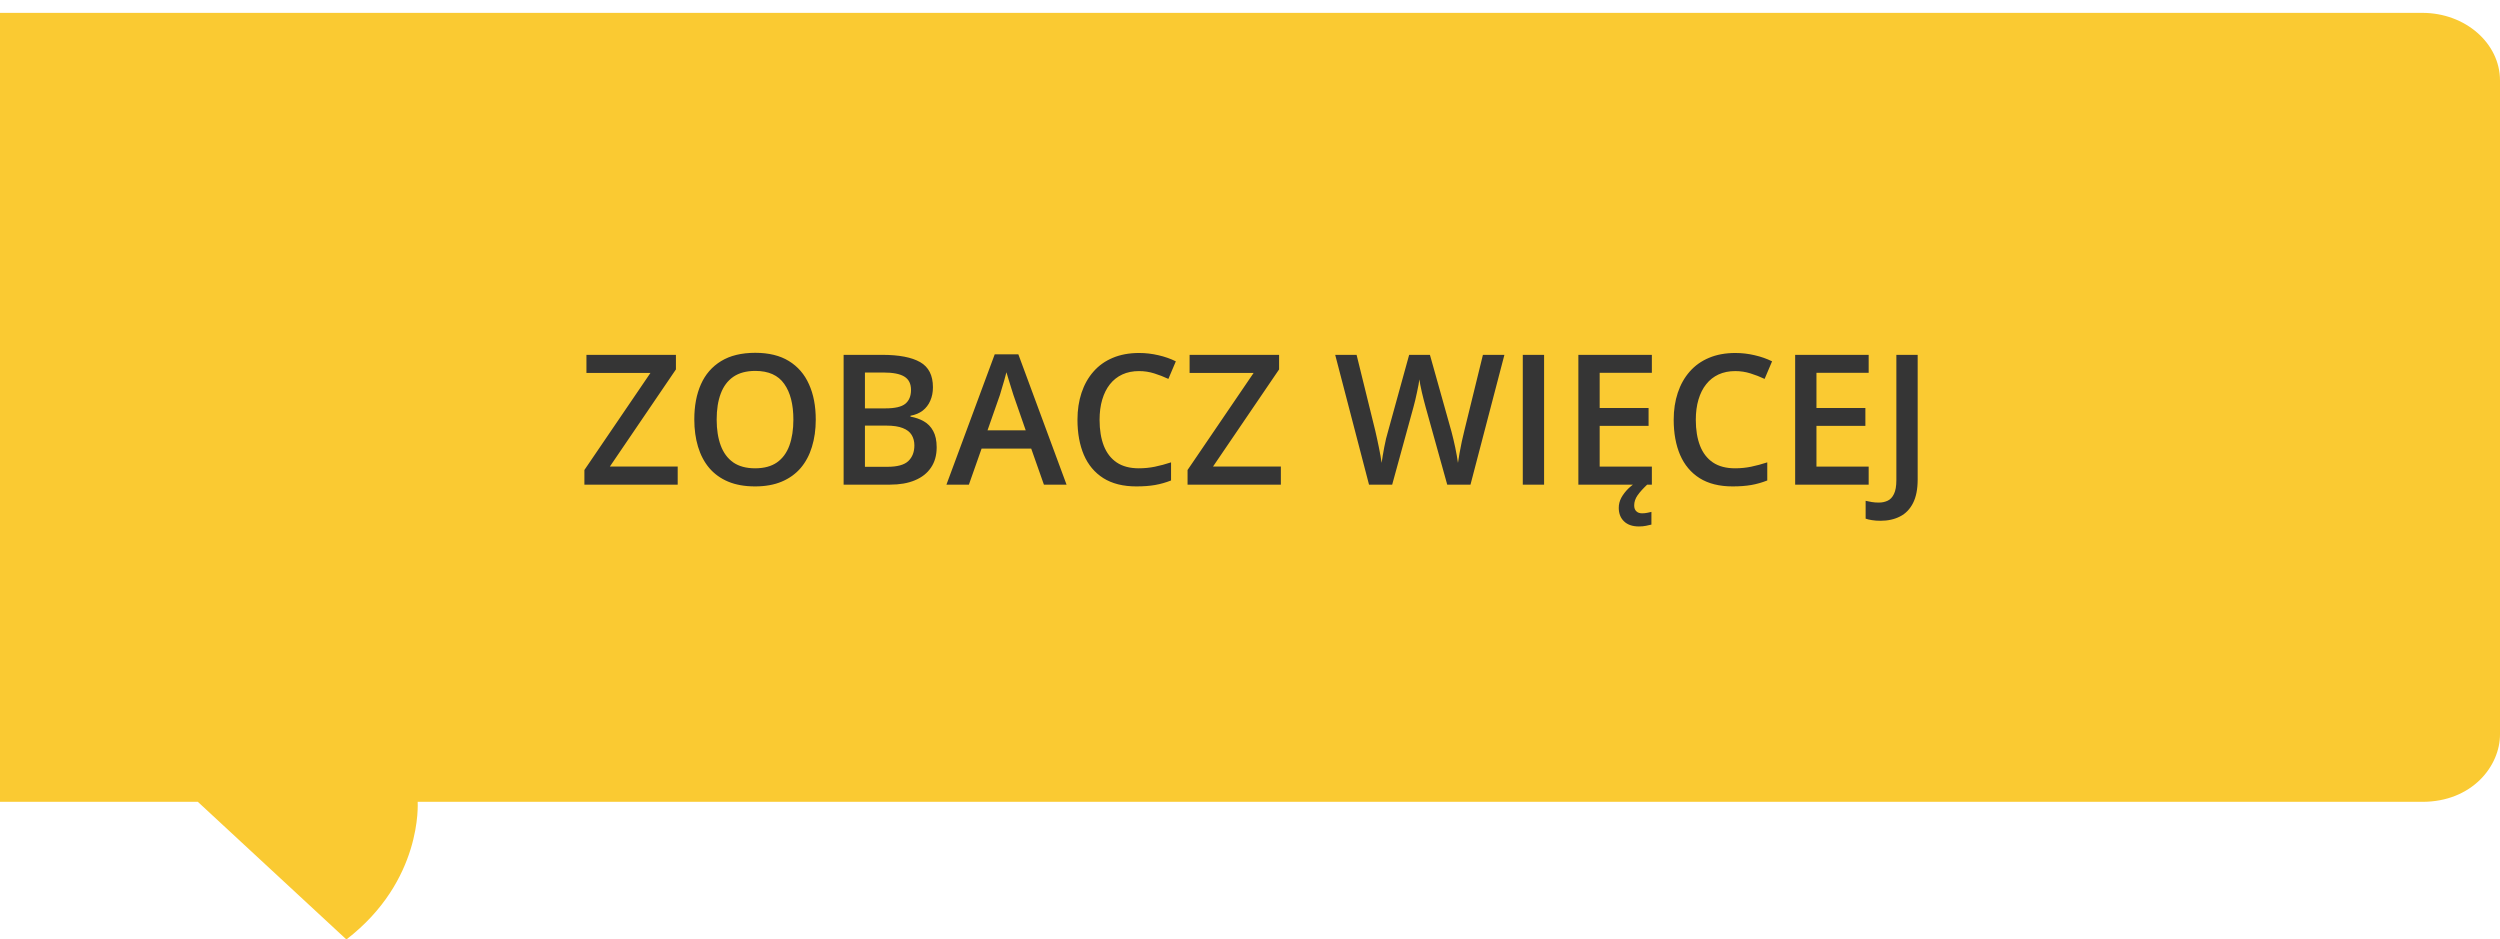
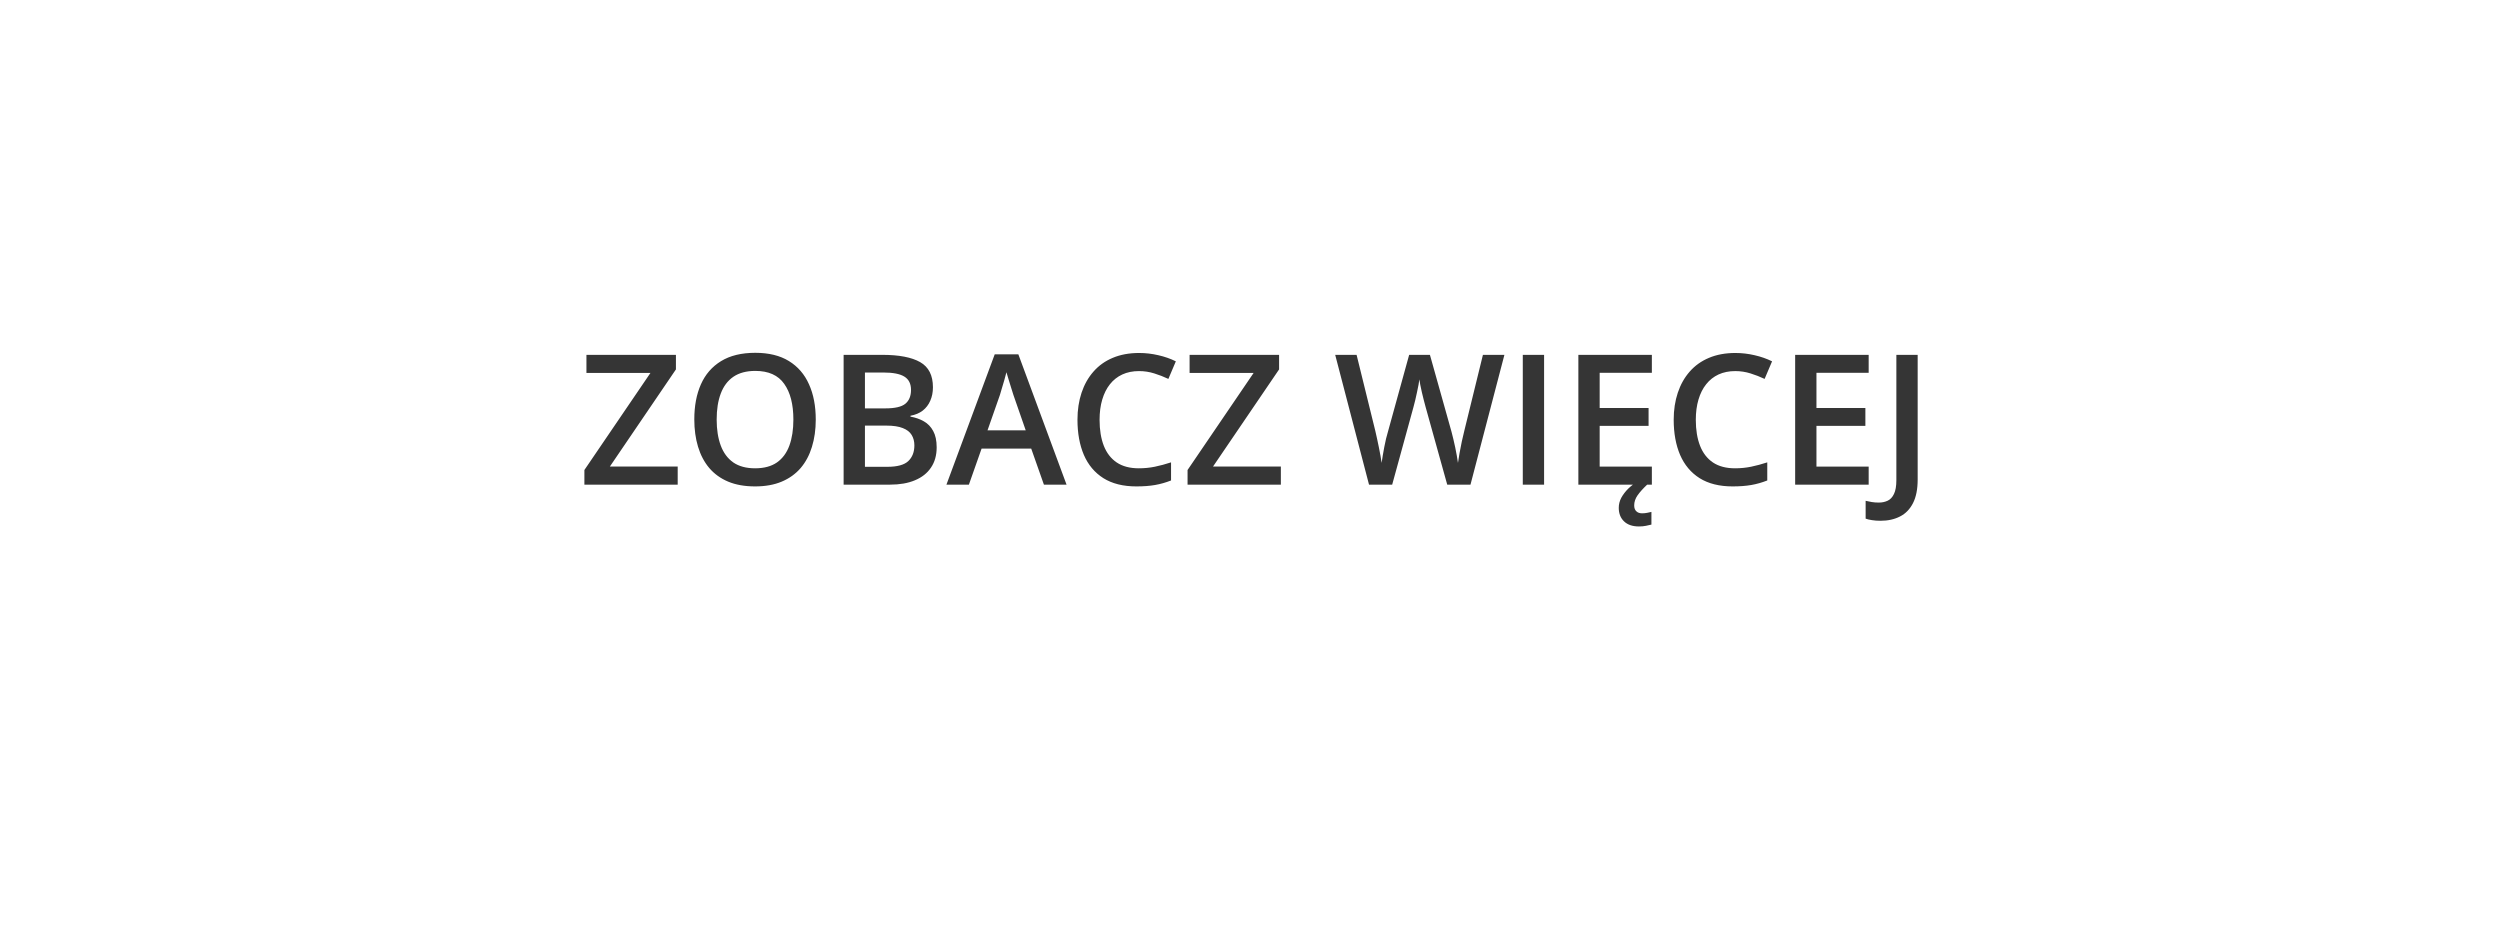
<svg xmlns="http://www.w3.org/2000/svg" width="165" height="62" viewBox="0 0 165 62" fill="none">
-   <path d="M165 48.455C165.009 50.556 163.157 52.921 159.873 52.921H27.567C27.567 52.998 27.896 58.131 22.867 62H22.858L13.058 52.921H0V0.849H159.873C162.704 0.849 165 2.849 165 5.315V48.455Z" fill="#FACA32" />
  <path d="M44.728 31.986H38.57V31.02L42.929 24.615H38.705V23.42H44.611V24.381L40.252 30.791H44.728V31.986ZM53.84 27.691C53.84 28.352 53.755 28.953 53.587 29.496C53.423 30.035 53.175 30.5 52.843 30.891C52.511 31.277 52.095 31.576 51.595 31.787C51.095 31.998 50.509 32.103 49.837 32.103C49.154 32.103 48.56 31.998 48.056 31.787C47.556 31.576 47.14 31.275 46.808 30.885C46.48 30.494 46.234 30.027 46.07 29.484C45.906 28.941 45.824 28.34 45.824 27.68C45.824 26.797 45.968 26.027 46.258 25.371C46.55 24.711 46.994 24.199 47.587 23.836C48.185 23.469 48.939 23.285 49.849 23.285C50.74 23.285 51.48 23.467 52.07 23.83C52.66 24.193 53.101 24.705 53.394 25.365C53.691 26.021 53.84 26.797 53.84 27.691ZM47.3 27.691C47.3 28.352 47.39 28.924 47.57 29.408C47.75 29.889 48.025 30.26 48.396 30.521C48.771 30.779 49.252 30.908 49.837 30.908C50.427 30.908 50.908 30.779 51.279 30.521C51.65 30.26 51.923 29.889 52.099 29.408C52.275 28.924 52.363 28.352 52.363 27.691C52.363 26.688 52.162 25.902 51.759 25.336C51.361 24.766 50.724 24.48 49.849 24.48C49.263 24.48 48.781 24.609 48.402 24.867C48.027 25.125 47.75 25.494 47.57 25.975C47.39 26.451 47.3 27.023 47.3 27.691ZM55.679 23.42H58.228C59.334 23.42 60.168 23.58 60.73 23.9C61.293 24.221 61.574 24.773 61.574 25.559C61.574 25.887 61.515 26.184 61.398 26.449C61.285 26.711 61.119 26.928 60.9 27.1C60.681 27.268 60.412 27.381 60.091 27.439V27.498C60.423 27.557 60.718 27.66 60.976 27.809C61.238 27.957 61.443 28.17 61.591 28.447C61.744 28.725 61.82 29.084 61.82 29.525C61.82 30.049 61.695 30.494 61.445 30.861C61.199 31.229 60.845 31.508 60.384 31.699C59.927 31.891 59.384 31.986 58.755 31.986H55.679V23.42ZM57.086 26.953H58.433C59.07 26.953 59.511 26.85 59.758 26.643C60.004 26.436 60.127 26.133 60.127 25.734C60.127 25.328 59.98 25.035 59.687 24.855C59.398 24.676 58.937 24.586 58.304 24.586H57.086V26.953ZM57.086 28.09V30.809H58.568C59.224 30.809 59.685 30.682 59.951 30.428C60.216 30.174 60.349 29.83 60.349 29.396C60.349 29.131 60.289 28.9 60.168 28.705C60.05 28.51 59.857 28.359 59.587 28.254C59.318 28.145 58.955 28.09 58.498 28.09H57.086ZM68.898 31.986L68.06 29.607H64.785L63.947 31.986H62.465L65.652 23.385H67.211L70.392 31.986H68.898ZM67.697 28.4L66.882 26.057C66.851 25.955 66.806 25.812 66.748 25.629C66.689 25.441 66.63 25.252 66.572 25.061C66.513 24.865 66.465 24.701 66.425 24.568C66.386 24.729 66.338 24.908 66.279 25.107C66.224 25.303 66.17 25.486 66.115 25.658C66.064 25.83 66.025 25.963 65.998 26.057L65.177 28.4H67.697ZM75.174 24.492C74.763 24.492 74.396 24.566 74.072 24.715C73.752 24.863 73.48 25.078 73.257 25.359C73.035 25.637 72.865 25.975 72.748 26.373C72.63 26.768 72.572 27.213 72.572 27.709C72.572 28.373 72.666 28.945 72.853 29.426C73.041 29.902 73.326 30.27 73.709 30.527C74.091 30.781 74.576 30.908 75.162 30.908C75.525 30.908 75.879 30.873 76.222 30.803C76.566 30.732 76.921 30.637 77.289 30.516V31.711C76.941 31.848 76.59 31.947 76.234 32.01C75.879 32.072 75.468 32.103 75.004 32.103C74.129 32.103 73.402 31.922 72.824 31.559C72.25 31.195 71.82 30.684 71.535 30.023C71.254 29.363 71.113 28.59 71.113 27.703C71.113 27.055 71.203 26.461 71.382 25.922C71.562 25.383 71.824 24.918 72.168 24.527C72.511 24.133 72.935 23.83 73.439 23.619C73.947 23.404 74.527 23.297 75.179 23.297C75.609 23.297 76.031 23.346 76.445 23.443C76.863 23.537 77.25 23.672 77.605 23.848L77.113 25.008C76.816 24.867 76.505 24.746 76.181 24.645C75.857 24.543 75.521 24.492 75.174 24.492ZM84.537 31.986H78.379V31.02L82.738 24.615H78.513V23.42H84.42V24.381L80.06 30.791H84.537V31.986ZM99.291 23.42L97.052 31.986H95.517L94.088 26.854C94.052 26.729 94.013 26.58 93.97 26.408C93.927 26.236 93.884 26.061 93.841 25.881C93.802 25.701 93.767 25.537 93.736 25.389C93.709 25.236 93.689 25.119 93.677 25.037C93.67 25.119 93.652 25.234 93.625 25.383C93.597 25.531 93.564 25.695 93.525 25.875C93.49 26.051 93.451 26.227 93.408 26.402C93.365 26.574 93.326 26.727 93.291 26.859L91.884 31.986H90.355L88.123 23.42H89.535L90.771 28.441C90.81 28.602 90.849 28.775 90.888 28.963C90.931 29.146 90.97 29.332 91.005 29.52C91.045 29.707 91.08 29.891 91.111 30.07C91.142 30.246 91.168 30.406 91.187 30.551C91.207 30.402 91.232 30.238 91.263 30.059C91.295 29.875 91.328 29.689 91.363 29.502C91.402 29.311 91.441 29.127 91.48 28.951C91.523 28.775 91.566 28.617 91.609 28.477L93.004 23.42H94.375L95.799 28.494C95.841 28.639 95.882 28.801 95.921 28.98C95.965 29.16 96.005 29.344 96.045 29.531C96.084 29.719 96.119 29.9 96.15 30.076C96.181 30.252 96.207 30.41 96.226 30.551C96.254 30.359 96.289 30.141 96.332 29.895C96.375 29.648 96.424 29.398 96.478 29.145C96.533 28.891 96.588 28.656 96.642 28.441L97.873 23.42H99.291ZM100.504 31.986V23.42H101.91V31.986H100.504ZM109.023 31.986H104.172V23.42H109.023V24.604H105.578V26.93H108.806V28.107H105.578V30.797H109.023V31.986ZM107.857 33.357C107.857 33.529 107.904 33.658 107.998 33.744C108.091 33.834 108.216 33.879 108.373 33.879C108.502 33.879 108.619 33.867 108.724 33.844C108.834 33.824 108.923 33.805 108.994 33.785V34.623C108.877 34.654 108.754 34.682 108.625 34.705C108.496 34.732 108.345 34.746 108.173 34.746C107.744 34.746 107.414 34.633 107.183 34.406C106.953 34.184 106.838 33.887 106.838 33.516C106.838 33.285 106.894 33.062 107.007 32.848C107.125 32.637 107.275 32.44 107.459 32.256C107.646 32.076 107.845 31.922 108.056 31.793L108.713 31.986C108.443 32.24 108.232 32.475 108.08 32.69C107.931 32.904 107.857 33.127 107.857 33.357ZM114.525 24.492C114.115 24.492 113.748 24.566 113.423 24.715C113.103 24.863 112.832 25.078 112.609 25.359C112.386 25.637 112.216 25.975 112.099 26.373C111.982 26.768 111.923 27.213 111.923 27.709C111.923 28.373 112.017 28.945 112.205 29.426C112.392 29.902 112.677 30.27 113.06 30.527C113.443 30.781 113.927 30.908 114.513 30.908C114.877 30.908 115.23 30.873 115.574 30.803C115.918 30.732 116.273 30.637 116.64 30.516V31.711C116.293 31.848 115.941 31.947 115.586 32.01C115.23 32.072 114.82 32.103 114.355 32.103C113.48 32.103 112.754 31.922 112.175 31.559C111.601 31.195 111.172 30.684 110.886 30.023C110.605 29.363 110.464 28.59 110.464 27.703C110.464 27.055 110.554 26.461 110.734 25.922C110.914 25.383 111.175 24.918 111.519 24.527C111.863 24.133 112.287 23.83 112.791 23.619C113.298 23.404 113.879 23.297 114.531 23.297C114.961 23.297 115.382 23.346 115.797 23.443C116.214 23.537 116.601 23.672 116.957 23.848L116.464 25.008C116.168 24.867 115.857 24.746 115.533 24.645C115.209 24.543 114.873 24.492 114.525 24.492ZM123.332 31.986H118.48V23.42H123.332V24.604H119.886V26.93H123.115V28.107H119.886V30.797H123.332V31.986ZM124.117 34.371C123.902 34.371 123.714 34.357 123.554 34.33C123.39 34.307 123.25 34.273 123.132 34.23V33.053C123.257 33.084 123.392 33.111 123.537 33.135C123.681 33.158 123.836 33.17 124 33.17C124.214 33.17 124.41 33.129 124.586 33.047C124.761 32.965 124.9 32.816 125.002 32.602C125.107 32.387 125.16 32.084 125.16 31.693V23.42H126.566V31.646C126.566 32.283 126.464 32.801 126.261 33.199C126.058 33.602 125.773 33.897 125.406 34.084C125.039 34.275 124.609 34.371 124.117 34.371Z" fill="#353535" />
</svg>